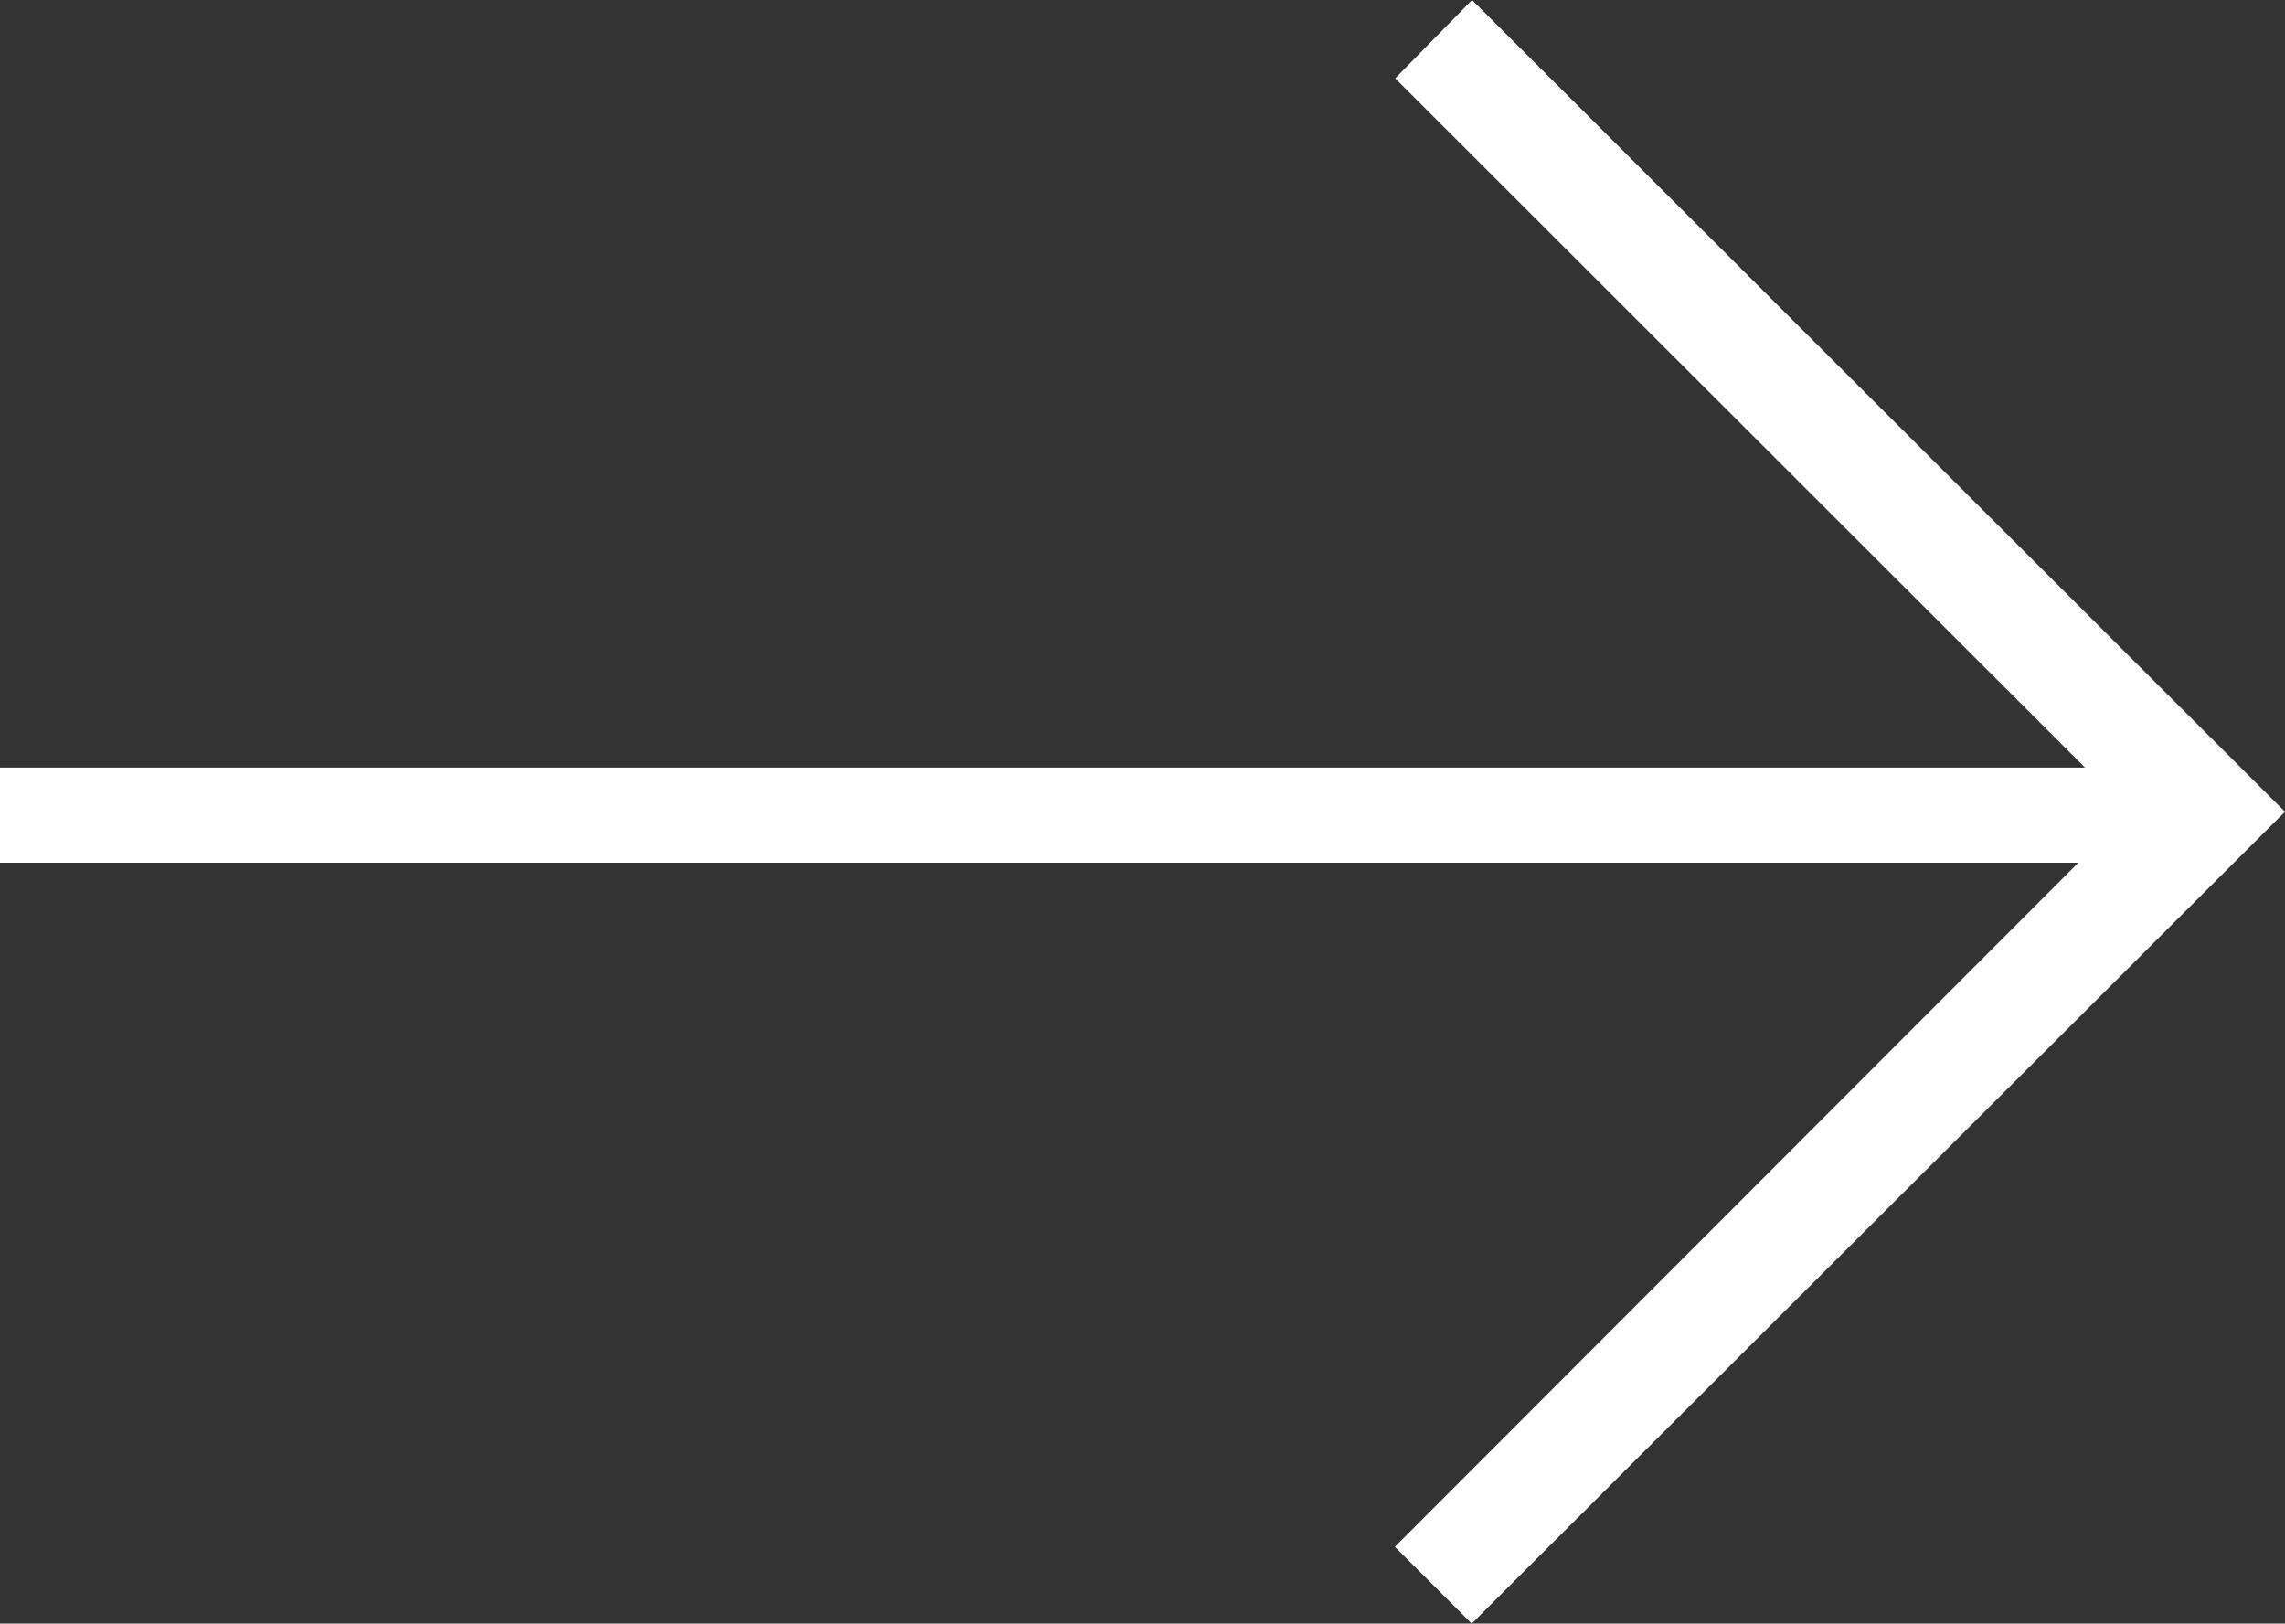
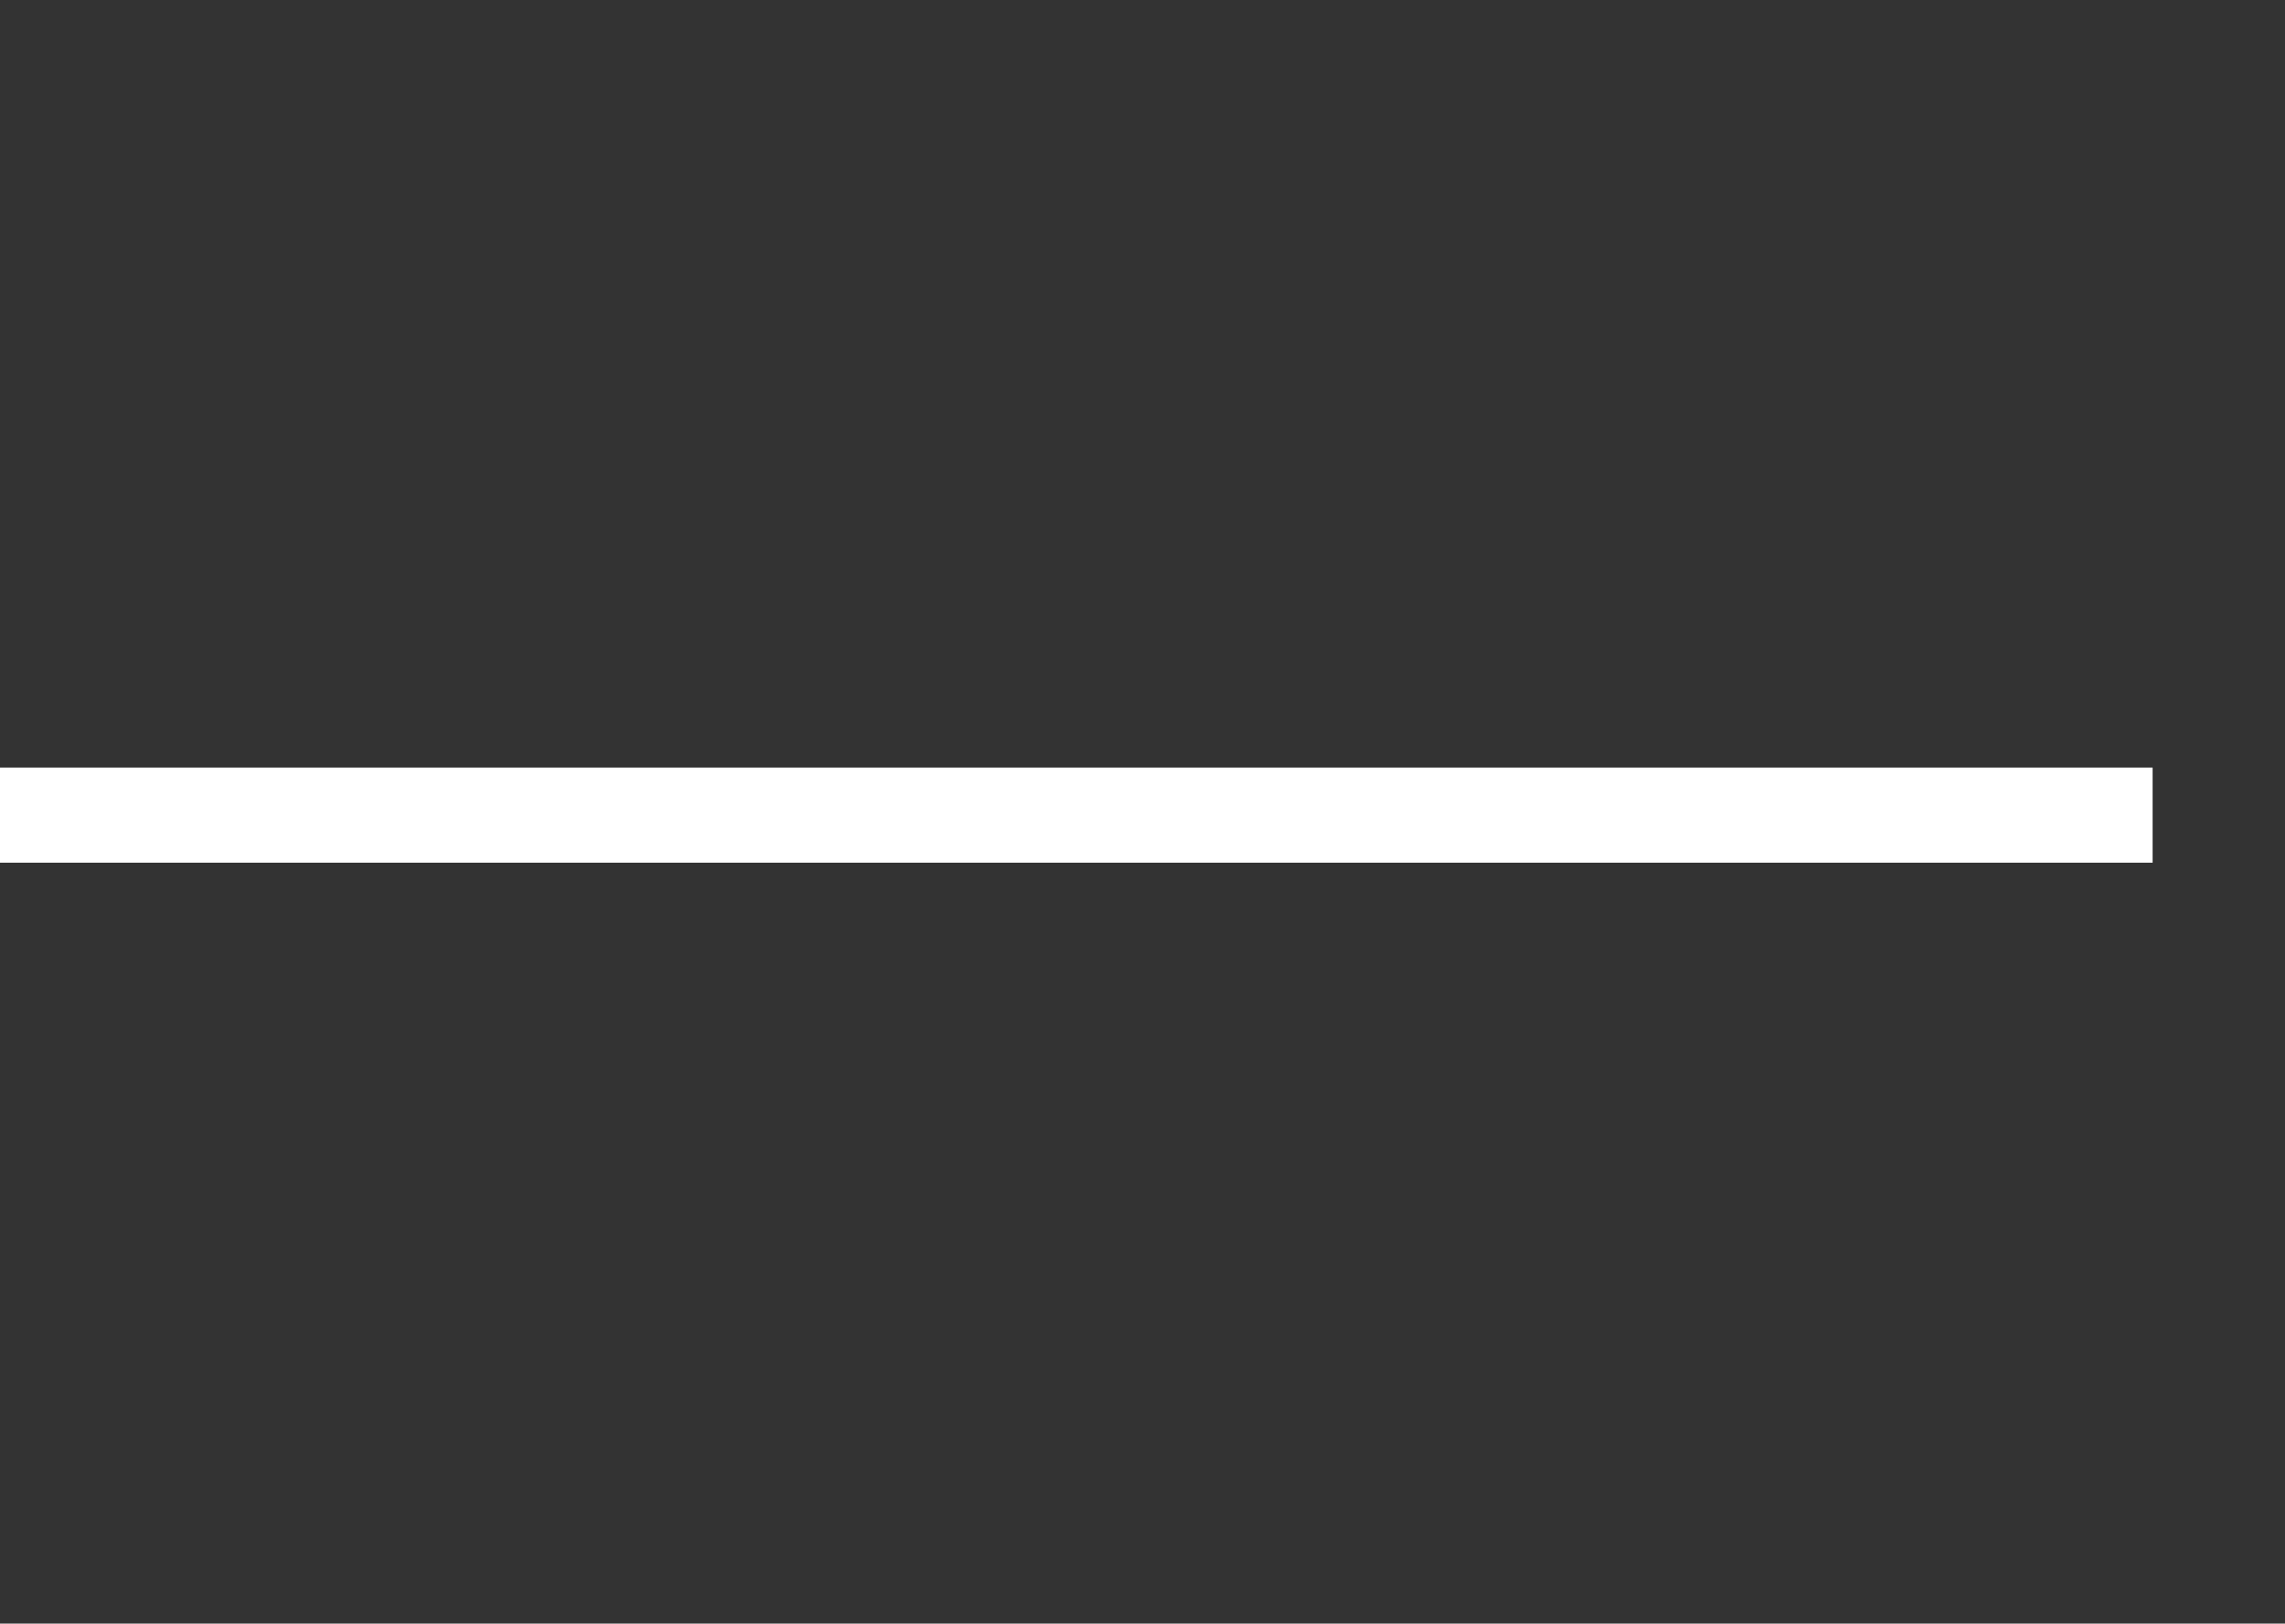
<svg xmlns="http://www.w3.org/2000/svg" viewBox="0 0 281.17 199.8">
  <rect x="0" y="0" width="281.17" height="199.8" fill="#333333" stroke="none" />
  <defs>
    <style>.cls-1{fill:#fff;}</style>
  </defs>
  <g id="图层_2" data-name="图层 2">
    <g id="图层_1-2" data-name="图层 1">
-       <path class="cls-1" d="M281.17,99.9,181.14,0l-9.46,9.64L262,99.9l-90.36,90.46,9.46,9.44Z" />
      <rect class="cls-1" y="94.46" width="264.88" height="11.71" />
    </g>
  </g>
</svg>